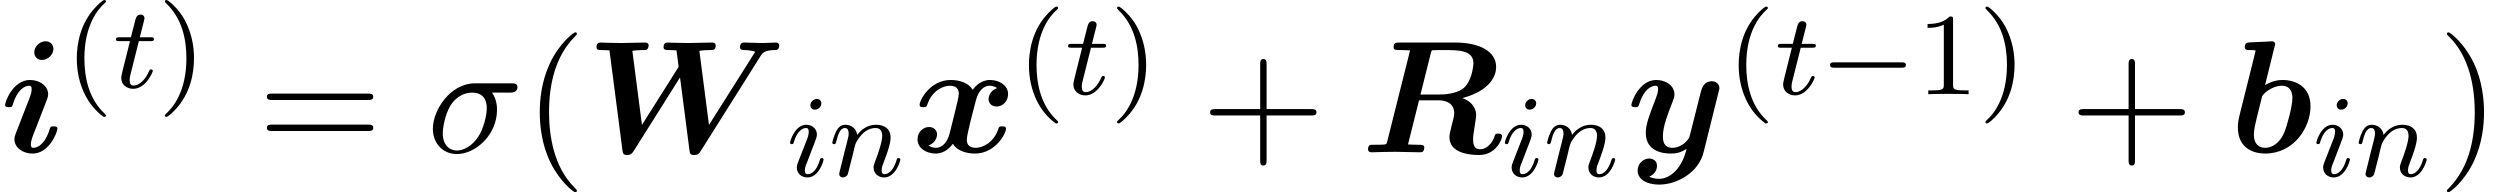
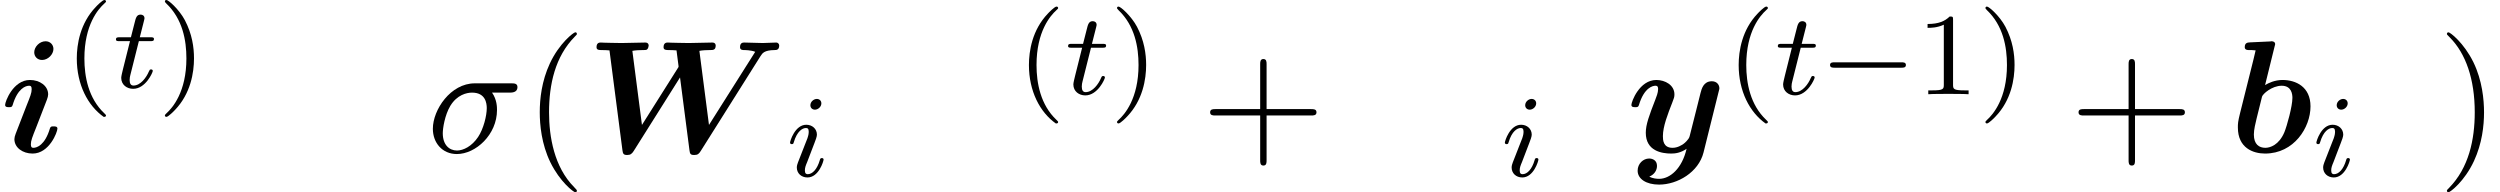
<svg xmlns="http://www.w3.org/2000/svg" xmlns:xlink="http://www.w3.org/1999/xlink" version="1.1" width="170.488pt" height="13.113pt" viewBox="70.735 58.357 170.488 13.113">
  <defs>
    <path id="g1-0" d="M5.571 -1.809C5.699 -1.809 5.874 -1.809 5.874 -1.993S5.699 -2.176 5.571 -2.176H1.004C0.877 -2.176 0.701 -2.176 0.701 -1.993S0.877 -1.809 1.004 -1.809H5.571Z" />
    <path id="g3-27" d="M5.651 -4.069C5.793 -4.069 6.185 -4.069 6.185 -4.44C6.185 -4.702 5.956 -4.702 5.76 -4.702H3.273C1.625 -4.702 0.415 -2.902 0.415 -1.604C0.415 -0.644 1.058 0.12 2.051 0.12C3.338 0.12 4.789 -1.2 4.789 -2.88C4.789 -3.065 4.789 -3.589 4.451 -4.069H5.651ZM2.062 -0.12C1.527 -0.12 1.091 -0.513 1.091 -1.298C1.091 -1.625 1.222 -2.52 1.604 -3.164C2.062 -3.916 2.716 -4.069 3.087 -4.069C4.004 -4.069 4.091 -3.349 4.091 -3.011C4.091 -2.498 3.873 -1.604 3.502 -1.047C3.076 -0.404 2.487 -0.12 2.062 -0.12Z" />
    <path id="g5-40" d="M3.611 2.618C3.611 2.585 3.611 2.564 3.425 2.378C2.062 1.004 1.713 -1.058 1.713 -2.727C1.713 -4.625 2.127 -6.524 3.469 -7.887C3.611 -8.018 3.611 -8.04 3.611 -8.073C3.611 -8.149 3.567 -8.182 3.502 -8.182C3.393 -8.182 2.411 -7.44 1.767 -6.055C1.211 -4.855 1.08 -3.644 1.08 -2.727C1.08 -1.876 1.2 -0.556 1.8 0.676C2.455 2.018 3.393 2.727 3.502 2.727C3.567 2.727 3.611 2.695 3.611 2.618Z" />
    <path id="g5-41" d="M3.153 -2.727C3.153 -3.578 3.033 -4.898 2.433 -6.131C1.778 -7.473 0.84 -8.182 0.731 -8.182C0.665 -8.182 0.622 -8.138 0.622 -8.073C0.622 -8.04 0.622 -8.018 0.829 -7.822C1.898 -6.742 2.52 -5.007 2.52 -2.727C2.52 -0.862 2.116 1.058 0.764 2.433C0.622 2.564 0.622 2.585 0.622 2.618C0.622 2.684 0.665 2.727 0.731 2.727C0.84 2.727 1.822 1.985 2.465 0.6C3.022 -0.6 3.153 -1.811 3.153 -2.727Z" />
    <path id="g5-43" d="M4.462 -2.509H7.505C7.658 -2.509 7.865 -2.509 7.865 -2.727S7.658 -2.945 7.505 -2.945H4.462V-6C4.462 -6.153 4.462 -6.36 4.244 -6.36S4.025 -6.153 4.025 -6V-2.945H0.971C0.818 -2.945 0.611 -2.945 0.611 -2.727S0.818 -2.509 0.971 -2.509H4.025V0.545C4.025 0.698 4.025 0.905 4.244 0.905S4.462 0.698 4.462 0.545V-2.509Z" />
-     <path id="g5-61" d="M7.495 -3.567C7.658 -3.567 7.865 -3.567 7.865 -3.785S7.658 -4.004 7.505 -4.004H0.971C0.818 -4.004 0.611 -4.004 0.611 -3.785S0.818 -3.567 0.982 -3.567H7.495ZM7.505 -1.451C7.658 -1.451 7.865 -1.451 7.865 -1.669S7.658 -1.887 7.495 -1.887H0.982C0.818 -1.887 0.611 -1.887 0.611 -1.669S0.818 -1.451 0.971 -1.451H7.505Z" />
    <path id="g2-105" d="M2.375 -4.973C2.375 -5.149 2.248 -5.276 2.064 -5.276C1.857 -5.276 1.626 -5.085 1.626 -4.846C1.626 -4.67 1.753 -4.543 1.937 -4.543C2.144 -4.543 2.375 -4.734 2.375 -4.973ZM1.211 -2.048L0.781 -0.948C0.741 -0.829 0.701 -0.733 0.701 -0.598C0.701 -0.207 1.004 0.08 1.427 0.08C2.2 0.08 2.527 -1.036 2.527 -1.14C2.527 -1.219 2.463 -1.243 2.407 -1.243C2.311 -1.243 2.295 -1.188 2.271 -1.108C2.088 -0.47 1.761 -0.143 1.443 -0.143C1.347 -0.143 1.251 -0.183 1.251 -0.399C1.251 -0.59 1.307 -0.733 1.411 -0.98C1.49 -1.196 1.57 -1.411 1.658 -1.626L1.905 -2.271C1.977 -2.455 2.072 -2.702 2.072 -2.837C2.072 -3.236 1.753 -3.515 1.347 -3.515C0.574 -3.515 0.239 -2.399 0.239 -2.295C0.239 -2.224 0.295 -2.192 0.359 -2.192C0.462 -2.192 0.47 -2.24 0.494 -2.319C0.717 -3.076 1.084 -3.292 1.323 -3.292C1.435 -3.292 1.514 -3.252 1.514 -3.029C1.514 -2.949 1.506 -2.837 1.427 -2.598L1.211 -2.048Z" />
-     <path id="g2-110" d="M1.594 -1.307C1.618 -1.427 1.698 -1.73 1.722 -1.849C1.833 -2.279 1.833 -2.287 2.016 -2.55C2.279 -2.941 2.654 -3.292 3.188 -3.292C3.475 -3.292 3.642 -3.124 3.642 -2.75C3.642 -2.311 3.308 -1.403 3.156 -1.012C3.053 -0.749 3.053 -0.701 3.053 -0.598C3.053 -0.143 3.427 0.08 3.77 0.08C4.551 0.08 4.878 -1.036 4.878 -1.14C4.878 -1.219 4.814 -1.243 4.758 -1.243C4.663 -1.243 4.647 -1.188 4.623 -1.108C4.431 -0.454 4.097 -0.143 3.794 -0.143C3.666 -0.143 3.602 -0.223 3.602 -0.406S3.666 -0.765 3.746 -0.964C3.866 -1.267 4.216 -2.184 4.216 -2.63C4.216 -3.228 3.802 -3.515 3.228 -3.515C2.582 -3.515 2.168 -3.124 1.937 -2.821C1.881 -3.26 1.53 -3.515 1.124 -3.515C0.837 -3.515 0.638 -3.332 0.51 -3.084C0.319 -2.71 0.239 -2.311 0.239 -2.295C0.239 -2.224 0.295 -2.192 0.359 -2.192C0.462 -2.192 0.47 -2.224 0.526 -2.431C0.622 -2.821 0.765 -3.292 1.1 -3.292C1.307 -3.292 1.355 -3.092 1.355 -2.917C1.355 -2.774 1.315 -2.622 1.251 -2.359C1.235 -2.295 1.116 -1.825 1.084 -1.714L0.789 -0.518C0.757 -0.399 0.709 -0.199 0.709 -0.167C0.709 0.016 0.861 0.08 0.964 0.08C1.108 0.08 1.227 -0.016 1.283 -0.112C1.307 -0.159 1.371 -0.43 1.411 -0.598L1.594 -1.307Z" />
    <path id="g2-116" d="M1.761 -3.172H2.542C2.694 -3.172 2.79 -3.172 2.79 -3.324C2.79 -3.435 2.686 -3.435 2.55 -3.435H1.825L2.112 -4.567C2.144 -4.686 2.144 -4.726 2.144 -4.734C2.144 -4.902 2.016 -4.981 1.881 -4.981C1.61 -4.981 1.554 -4.766 1.467 -4.407L1.219 -3.435H0.454C0.303 -3.435 0.199 -3.435 0.199 -3.284C0.199 -3.172 0.303 -3.172 0.438 -3.172H1.156L0.677 -1.259C0.63 -1.06 0.558 -0.781 0.558 -0.669C0.558 -0.191 0.948 0.08 1.371 0.08C2.224 0.08 2.71 -1.044 2.71 -1.14C2.71 -1.227 2.638 -1.243 2.59 -1.243C2.503 -1.243 2.495 -1.211 2.439 -1.092C2.279 -0.709 1.881 -0.143 1.395 -0.143C1.227 -0.143 1.132 -0.255 1.132 -0.518C1.132 -0.669 1.156 -0.757 1.18 -0.861L1.761 -3.172Z" />
    <path id="g4-40" d="M2.654 1.993C2.718 1.993 2.813 1.993 2.813 1.897C2.813 1.865 2.805 1.857 2.702 1.753C1.61 0.725 1.339 -0.757 1.339 -1.993C1.339 -4.288 2.287 -5.364 2.694 -5.731C2.805 -5.834 2.813 -5.842 2.813 -5.882S2.782 -5.978 2.702 -5.978C2.574 -5.978 2.176 -5.571 2.112 -5.499C1.044 -4.384 0.821 -2.949 0.821 -1.993C0.821 -0.207 1.57 1.227 2.654 1.993Z" />
    <path id="g4-41" d="M2.463 -1.993C2.463 -2.75 2.335 -3.658 1.841 -4.599C1.451 -5.332 0.725 -5.978 0.582 -5.978C0.502 -5.978 0.478 -5.922 0.478 -5.882C0.478 -5.85 0.478 -5.834 0.574 -5.738C1.69 -4.678 1.945 -3.22 1.945 -1.993C1.945 0.295 0.996 1.379 0.59 1.745C0.486 1.849 0.478 1.857 0.478 1.897S0.502 1.993 0.582 1.993C0.709 1.993 1.108 1.586 1.172 1.514C2.24 0.399 2.463 -1.036 2.463 -1.993Z" />
    <path id="g4-49" d="M2.503 -5.077C2.503 -5.292 2.487 -5.3 2.271 -5.3C1.945 -4.981 1.522 -4.79 0.765 -4.79V-4.527C0.98 -4.527 1.411 -4.527 1.873 -4.742V-0.654C1.873 -0.359 1.849 -0.263 1.092 -0.263H0.813V0C1.14 -0.024 1.825 -0.024 2.184 -0.024S3.236 -0.024 3.563 0V-0.263H3.284C2.527 -0.263 2.503 -0.359 2.503 -0.654V-5.077Z" />
-     <path id="g0-82" d="M4.756 -6.775C4.8 -6.927 4.811 -6.938 4.822 -6.949C4.887 -6.971 5.367 -6.971 5.64 -6.971C6.633 -6.971 7.658 -6.971 7.658 -6.065C7.658 -6.055 7.615 -4.996 7.047 -4.429C6.895 -4.276 6.404 -3.938 5.313 -3.938H4.047L4.756 -6.775ZM6.905 -3.698C8.858 -4.222 9.207 -5.258 9.207 -5.815C9.207 -6.905 8.04 -7.484 6.404 -7.484H2.618C2.4 -7.484 2.215 -7.484 2.215 -7.167C2.215 -6.971 2.356 -6.971 2.673 -6.971C2.902 -6.971 3.109 -6.96 3.338 -6.949L1.778 -0.731C1.735 -0.556 1.724 -0.545 1.527 -0.524C1.342 -0.513 1.124 -0.513 0.949 -0.513C0.665 -0.513 0.644 -0.513 0.6 -0.491C0.469 -0.415 0.469 -0.24 0.469 -0.196C0.469 -0.175 0.48 0 0.709 0C0.982 0 1.265 -0.022 1.538 -0.022C1.8 -0.022 2.073 -0.033 2.335 -0.033C2.705 -0.033 3.633 0 4.004 0C4.091 0 4.178 0 4.233 -0.076C4.287 -0.131 4.309 -0.305 4.309 -0.316C4.309 -0.513 4.156 -0.513 3.862 -0.513C3.633 -0.513 3.425 -0.524 3.196 -0.535L3.949 -3.545H5.269C5.585 -3.545 6.349 -3.469 6.349 -2.651C6.349 -2.498 6.251 -2.105 6.175 -1.833C6.065 -1.375 6.022 -1.211 6.022 -1.036C6.022 0.098 7.484 0.185 8.051 0.185C9.207 0.185 9.611 -0.905 9.611 -1.08C9.611 -1.276 9.415 -1.276 9.349 -1.276C9.164 -1.276 9.131 -1.222 9.087 -1.058C8.945 -0.622 8.553 -0.207 8.138 -0.207C7.844 -0.207 7.636 -0.327 7.636 -0.873C7.636 -1.036 7.647 -1.211 7.789 -2.084C7.811 -2.215 7.844 -2.422 7.844 -2.52C7.844 -2.945 7.615 -3.436 6.905 -3.698Z" />
    <path id="g0-87" d="M11.891 -6.556C12.022 -6.764 12.153 -6.96 12.84 -6.971C12.971 -6.971 13.167 -6.971 13.167 -7.287C13.167 -7.385 13.08 -7.484 12.971 -7.484C12.676 -7.484 12.349 -7.451 12.044 -7.451C11.629 -7.451 11.193 -7.484 10.789 -7.484C10.702 -7.484 10.495 -7.484 10.495 -7.167C10.495 -6.971 10.691 -6.971 10.767 -6.971C10.811 -6.971 11.247 -6.971 11.531 -6.851L8.378 -1.865L7.724 -6.916C7.931 -6.96 8.269 -6.971 8.433 -6.971C8.662 -6.971 8.836 -6.971 8.836 -7.287C8.836 -7.298 8.836 -7.484 8.607 -7.484C8.247 -7.484 7.364 -7.451 7.004 -7.451C6.775 -7.451 6.535 -7.462 6.305 -7.462C5.989 -7.462 5.596 -7.484 5.575 -7.484C5.498 -7.484 5.28 -7.484 5.28 -7.167C5.28 -6.971 5.465 -6.971 5.64 -6.971C5.804 -6.971 6.022 -6.96 6.164 -6.949L6.305 -5.858C6.305 -5.825 6.305 -5.804 6.218 -5.684L3.807 -1.865L3.153 -6.916C3.36 -6.96 3.698 -6.971 3.862 -6.971C4.113 -6.971 4.124 -6.982 4.178 -7.036C4.244 -7.091 4.265 -7.276 4.265 -7.287S4.265 -7.484 4.036 -7.484C3.676 -7.484 2.782 -7.451 2.422 -7.451C2.193 -7.451 1.953 -7.462 1.724 -7.462C1.429 -7.462 1.015 -7.484 1.004 -7.484C0.916 -7.484 0.709 -7.484 0.709 -7.167C0.709 -6.971 0.884 -6.971 1.069 -6.971C1.233 -6.971 1.451 -6.96 1.593 -6.949L2.476 -0.142C2.509 0.076 2.531 0.185 2.793 0.185C3.022 0.185 3.12 0.109 3.251 -0.098L6.404 -5.105L7.047 -0.142C7.08 0.109 7.113 0.185 7.375 0.185C7.615 0.185 7.702 0.098 7.822 -0.098L11.891 -6.556Z" />
    <path id="g0-98" d="M3.065 -7.189C3.109 -7.342 3.109 -7.364 3.109 -7.375C3.109 -7.516 2.989 -7.571 2.869 -7.571C2.825 -7.571 2.815 -7.571 2.793 -7.56L1.385 -7.495C1.233 -7.484 1.036 -7.473 1.036 -7.167C1.036 -6.971 1.244 -6.971 1.32 -6.971C1.44 -6.971 1.636 -6.971 1.778 -6.949C1.691 -6.578 1.582 -6.109 1.473 -5.695L0.72 -2.684C0.567 -2.073 0.567 -1.942 0.567 -1.691C0.567 -0.295 1.604 0.087 2.422 0.087C4.396 0.087 5.52 -1.691 5.52 -3.131C5.52 -4.473 4.516 -4.931 3.611 -4.931C3.087 -4.931 2.651 -4.724 2.422 -4.582L3.065 -7.189ZM2.444 -0.305C2.018 -0.305 1.658 -0.535 1.658 -1.211C1.658 -1.56 1.767 -1.964 1.844 -2.302C1.953 -2.716 2.138 -3.469 2.215 -3.796C2.269 -3.982 2.891 -4.538 3.556 -4.538C4.233 -4.538 4.287 -3.949 4.287 -3.709C4.287 -3.142 3.916 -1.8 3.742 -1.375C3.371 -0.491 2.76 -0.305 2.444 -0.305Z" />
    <path id="g0-105" d="M3.644 -7.047C3.644 -7.342 3.415 -7.571 3.109 -7.571C2.695 -7.571 2.335 -7.189 2.335 -6.818C2.335 -6.524 2.553 -6.295 2.869 -6.295C3.273 -6.295 3.644 -6.676 3.644 -7.047ZM3.916 -1.615C3.916 -1.767 3.753 -1.767 3.655 -1.767C3.524 -1.767 3.447 -1.767 3.404 -1.625C3.065 -0.48 2.509 -0.305 2.28 -0.305C2.171 -0.305 2.105 -0.338 2.105 -0.545C2.105 -0.796 2.204 -1.036 2.465 -1.691L3.196 -3.578C3.251 -3.72 3.284 -3.851 3.284 -3.949C3.284 -4.527 2.716 -4.931 2.04 -4.931C0.905 -4.931 0.349 -3.469 0.349 -3.229C0.349 -3.076 0.513 -3.076 0.611 -3.076C0.742 -3.076 0.818 -3.076 0.862 -3.218C1.2 -4.364 1.756 -4.538 1.985 -4.538C2.095 -4.538 2.16 -4.505 2.16 -4.298C2.16 -4.047 2.062 -3.807 1.8 -3.153L1.069 -1.265C1.015 -1.124 0.982 -0.993 0.982 -0.895C0.982 -0.316 1.549 0.087 2.225 0.087C3.36 0.087 3.916 -1.375 3.916 -1.615Z" />
-     <path id="g0-120" d="M5.847 -4.375C5.455 -4.265 5.258 -3.895 5.258 -3.622C5.258 -3.382 5.444 -3.12 5.804 -3.12C6.185 -3.12 6.589 -3.436 6.589 -3.971C6.589 -4.549 6.011 -4.931 5.345 -4.931C4.724 -4.931 4.32 -4.462 4.178 -4.265C3.905 -4.724 3.295 -4.931 2.673 -4.931C1.298 -4.931 0.556 -3.589 0.556 -3.229C0.556 -3.076 0.72 -3.076 0.818 -3.076C0.949 -3.076 1.025 -3.076 1.069 -3.218C1.385 -4.211 2.171 -4.538 2.618 -4.538C3.033 -4.538 3.229 -4.342 3.229 -3.993C3.229 -3.785 3.076 -3.185 2.978 -2.793L2.607 -1.298C2.444 -0.633 2.051 -0.305 1.68 -0.305C1.625 -0.305 1.375 -0.305 1.156 -0.469C1.549 -0.578 1.745 -0.949 1.745 -1.222C1.745 -1.462 1.56 -1.724 1.2 -1.724C0.818 -1.724 0.415 -1.407 0.415 -0.873C0.415 -0.295 0.993 0.087 1.658 0.087C2.28 0.087 2.684 -0.382 2.825 -0.578C3.098 -0.12 3.709 0.087 4.331 0.087C5.705 0.087 6.447 -1.255 6.447 -1.615C6.447 -1.767 6.284 -1.767 6.185 -1.767C6.055 -1.767 5.978 -1.767 5.935 -1.625C5.618 -0.633 4.833 -0.305 4.385 -0.305C3.971 -0.305 3.775 -0.502 3.775 -0.851C3.775 -1.08 3.916 -1.658 4.015 -2.062C4.091 -2.345 4.342 -3.371 4.396 -3.545C4.56 -4.2 4.942 -4.538 5.324 -4.538C5.378 -4.538 5.629 -4.538 5.847 -4.375Z" />
    <path id="g0-121" d="M6.295 -4.113C6.349 -4.309 6.349 -4.331 6.349 -4.364C6.349 -4.604 6.175 -4.844 5.836 -4.844C5.269 -4.844 5.138 -4.331 5.062 -4.036L4.778 -2.902C4.647 -2.378 4.44 -1.538 4.32 -1.091C4.265 -0.851 3.927 -0.589 3.895 -0.567C3.775 -0.491 3.513 -0.305 3.153 -0.305C2.509 -0.305 2.498 -0.851 2.498 -1.102C2.498 -1.767 2.836 -2.618 3.142 -3.404C3.251 -3.687 3.284 -3.764 3.284 -3.949C3.284 -4.582 2.651 -4.931 2.051 -4.931C0.895 -4.931 0.349 -3.447 0.349 -3.229C0.349 -3.076 0.513 -3.076 0.611 -3.076C0.742 -3.076 0.818 -3.076 0.862 -3.218C1.222 -4.429 1.822 -4.538 1.985 -4.538C2.062 -4.538 2.171 -4.538 2.171 -4.309C2.171 -4.058 2.051 -3.775 1.985 -3.6C1.56 -2.509 1.331 -1.887 1.331 -1.331C1.331 -0.087 2.422 0.087 3.065 0.087C3.338 0.087 3.709 0.044 4.113 -0.24C3.807 1.102 2.989 1.811 2.236 1.811C2.095 1.811 1.789 1.789 1.571 1.658C1.92 1.516 2.095 1.222 2.095 0.927C2.095 0.535 1.778 0.425 1.56 0.425C1.156 0.425 0.775 0.775 0.775 1.255C0.775 1.811 1.353 2.204 2.236 2.204C3.491 2.204 4.931 1.364 5.269 0.011L6.295 -4.113Z" />
  </defs>
  <g id="page1">
    <use x="70.735" y="68.742" xlink:href="#g0-105" />
    <use x="75.151" y="64.334" xlink:href="#g4-40" />
    <use x="78.444" y="64.334" xlink:href="#g2-116" />
    <use x="81.502" y="64.334" xlink:href="#g4-41" />
    <use x="88.324" y="68.742" xlink:href="#g5-61" />
    <use x="99.839" y="68.742" xlink:href="#g3-27" />
    <use x="106.464" y="68.742" xlink:href="#g5-40" />
    <use x="110.706" y="68.742" xlink:href="#g0-87" />
    <use x="124.373" y="70.379" xlink:href="#g2-105" />
    <use x="127.256" y="70.379" xlink:href="#g2-110" />
    <use x="132.892" y="68.742" xlink:href="#g0-120" />
    <use x="140.082" y="64.783" xlink:href="#g4-40" />
    <use x="143.375" y="64.783" xlink:href="#g2-116" />
    <use x="146.433" y="64.783" xlink:href="#g4-41" />
    <use x="152.648" y="68.742" xlink:href="#g5-43" />
    <use x="163.558" y="68.742" xlink:href="#g0-82" />
    <use x="173.12" y="70.379" xlink:href="#g2-105" />
    <use x="176.003" y="70.379" xlink:href="#g2-110" />
    <use x="181.639" y="68.742" xlink:href="#g0-121" />
    <use x="188.483" y="64.783" xlink:href="#g4-40" />
    <use x="191.776" y="64.783" xlink:href="#g2-116" />
    <use x="194.834" y="64.783" xlink:href="#g1-0" />
    <use x="201.421" y="64.783" xlink:href="#g4-49" />
    <use x="205.655" y="64.783" xlink:href="#g4-41" />
    <use x="211.87" y="68.742" xlink:href="#g5-43" />
    <use x="222.78" y="68.742" xlink:href="#g0-98" />
    <use x="228.461" y="70.379" xlink:href="#g2-105" />
    <use x="231.344" y="70.379" xlink:href="#g2-110" />
    <use x="236.981" y="68.742" xlink:href="#g5-41" />
  </g>
</svg>